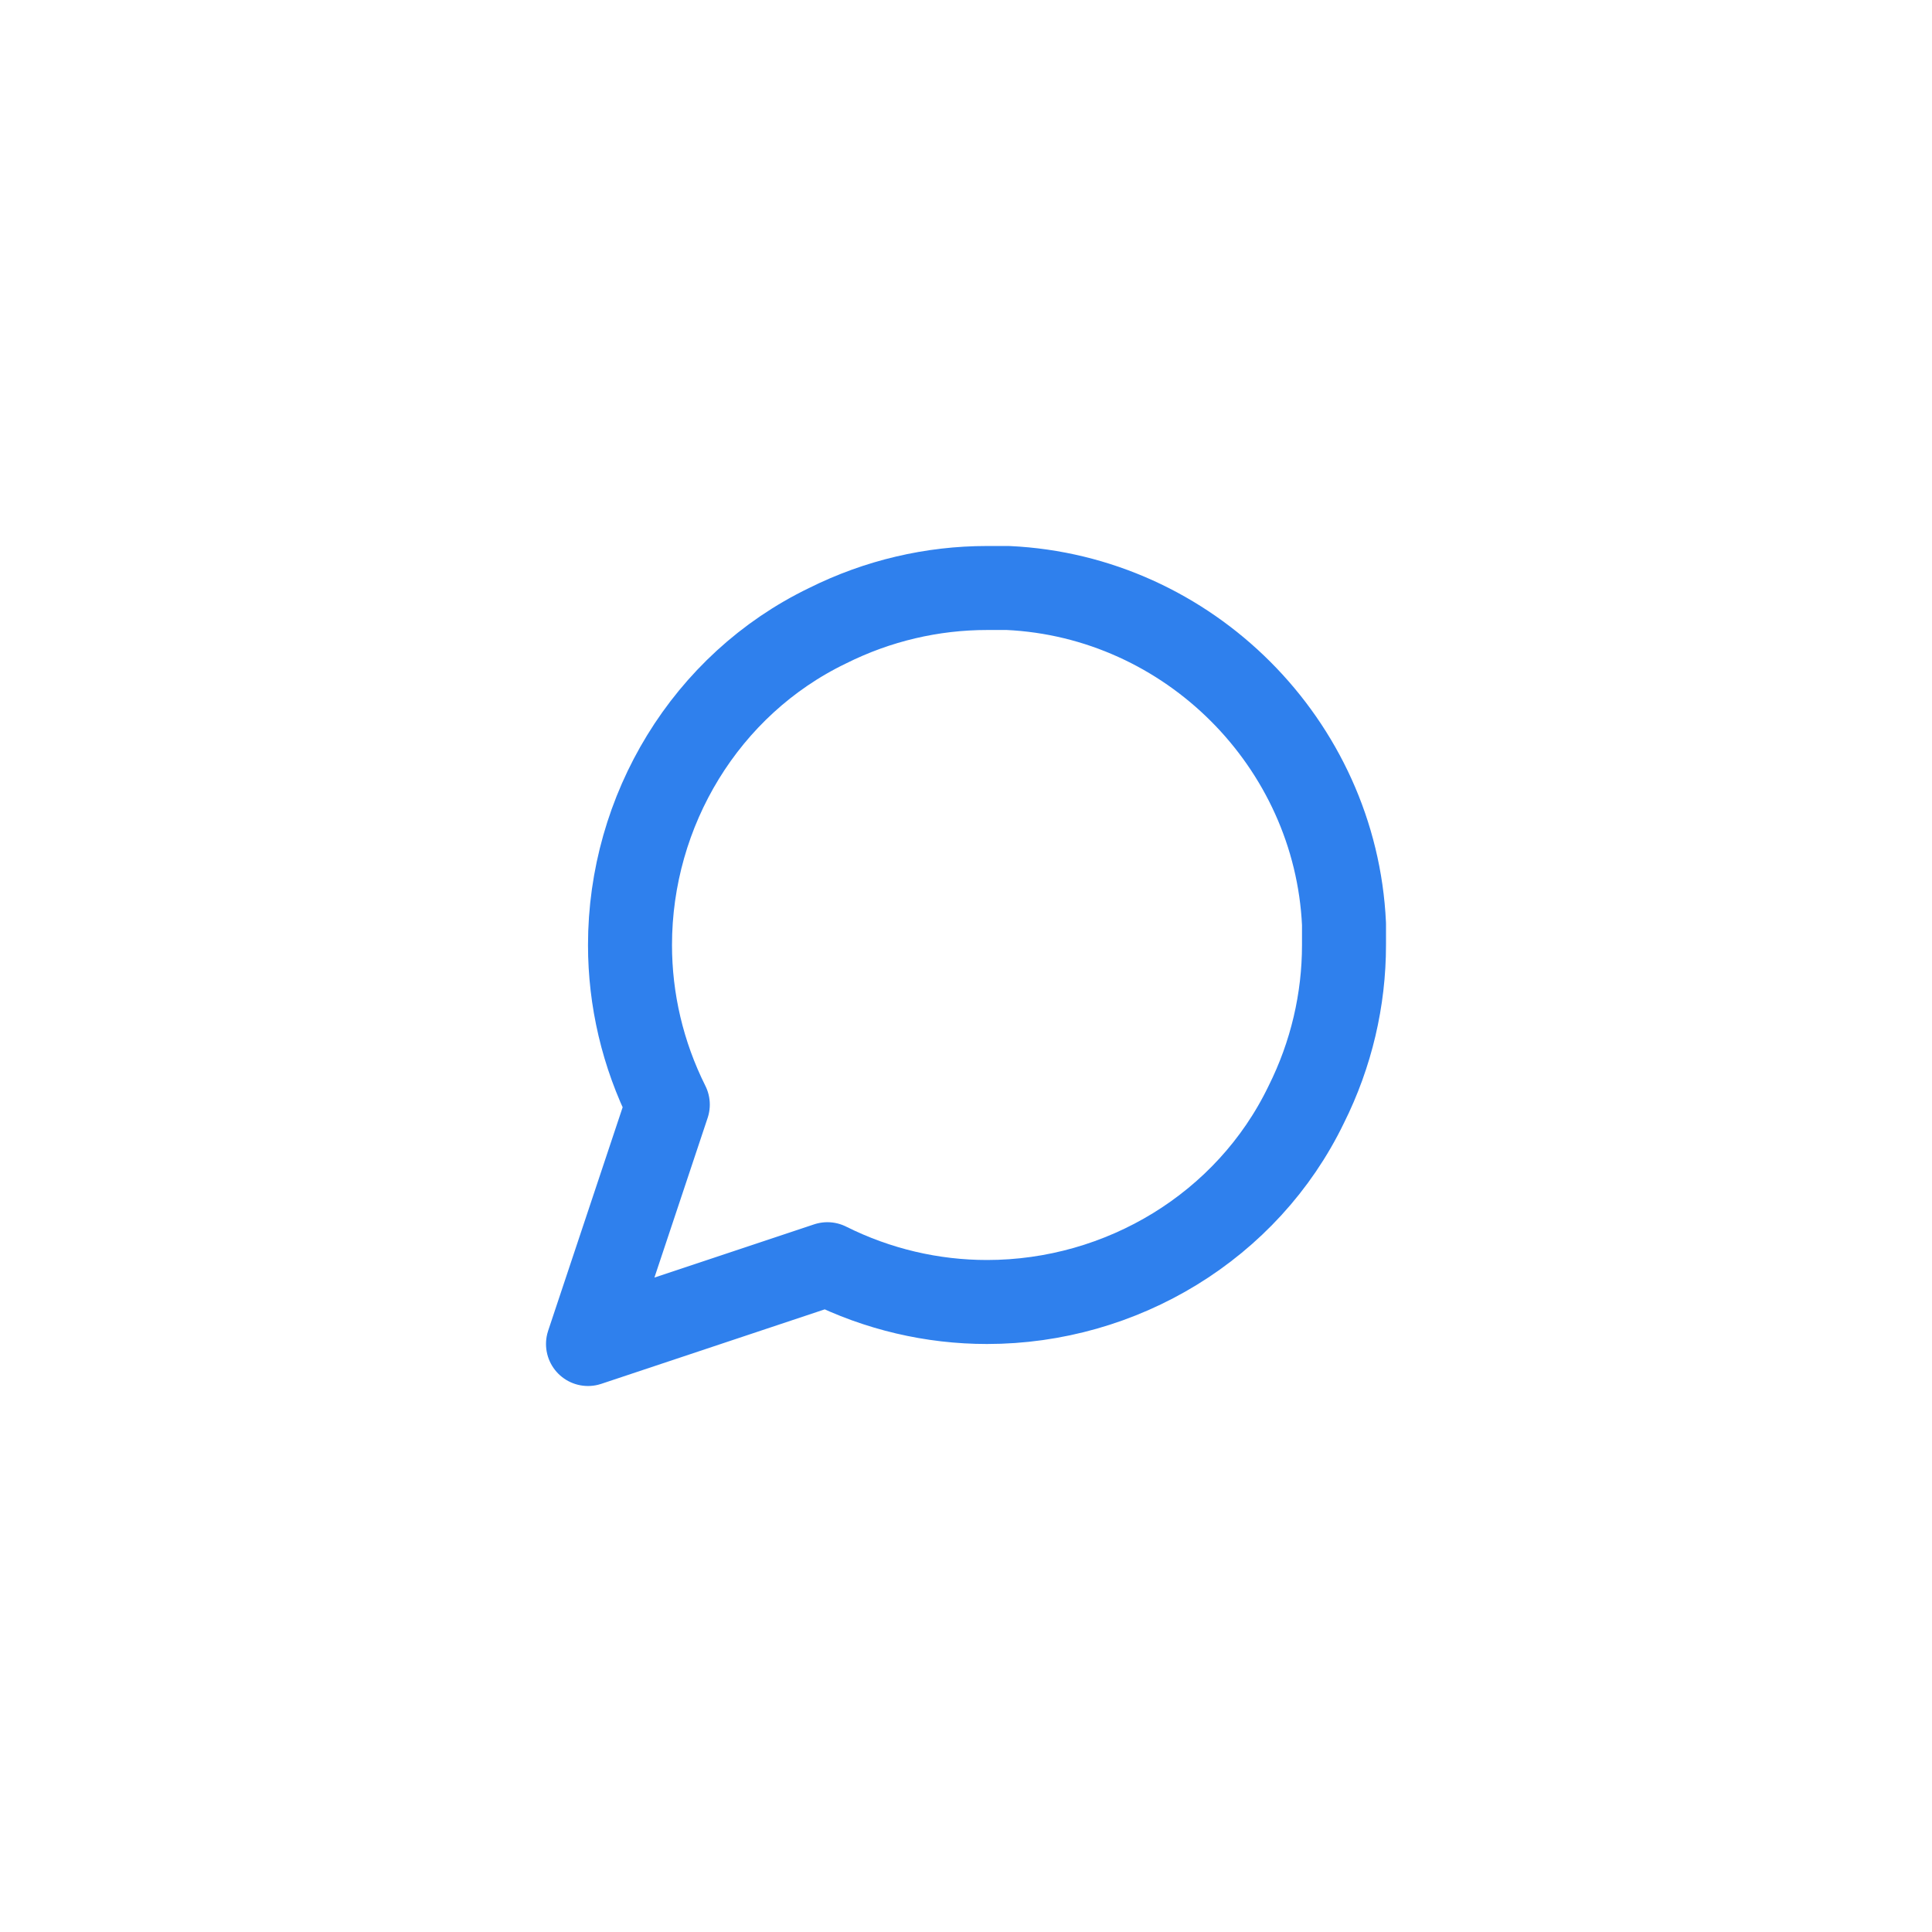
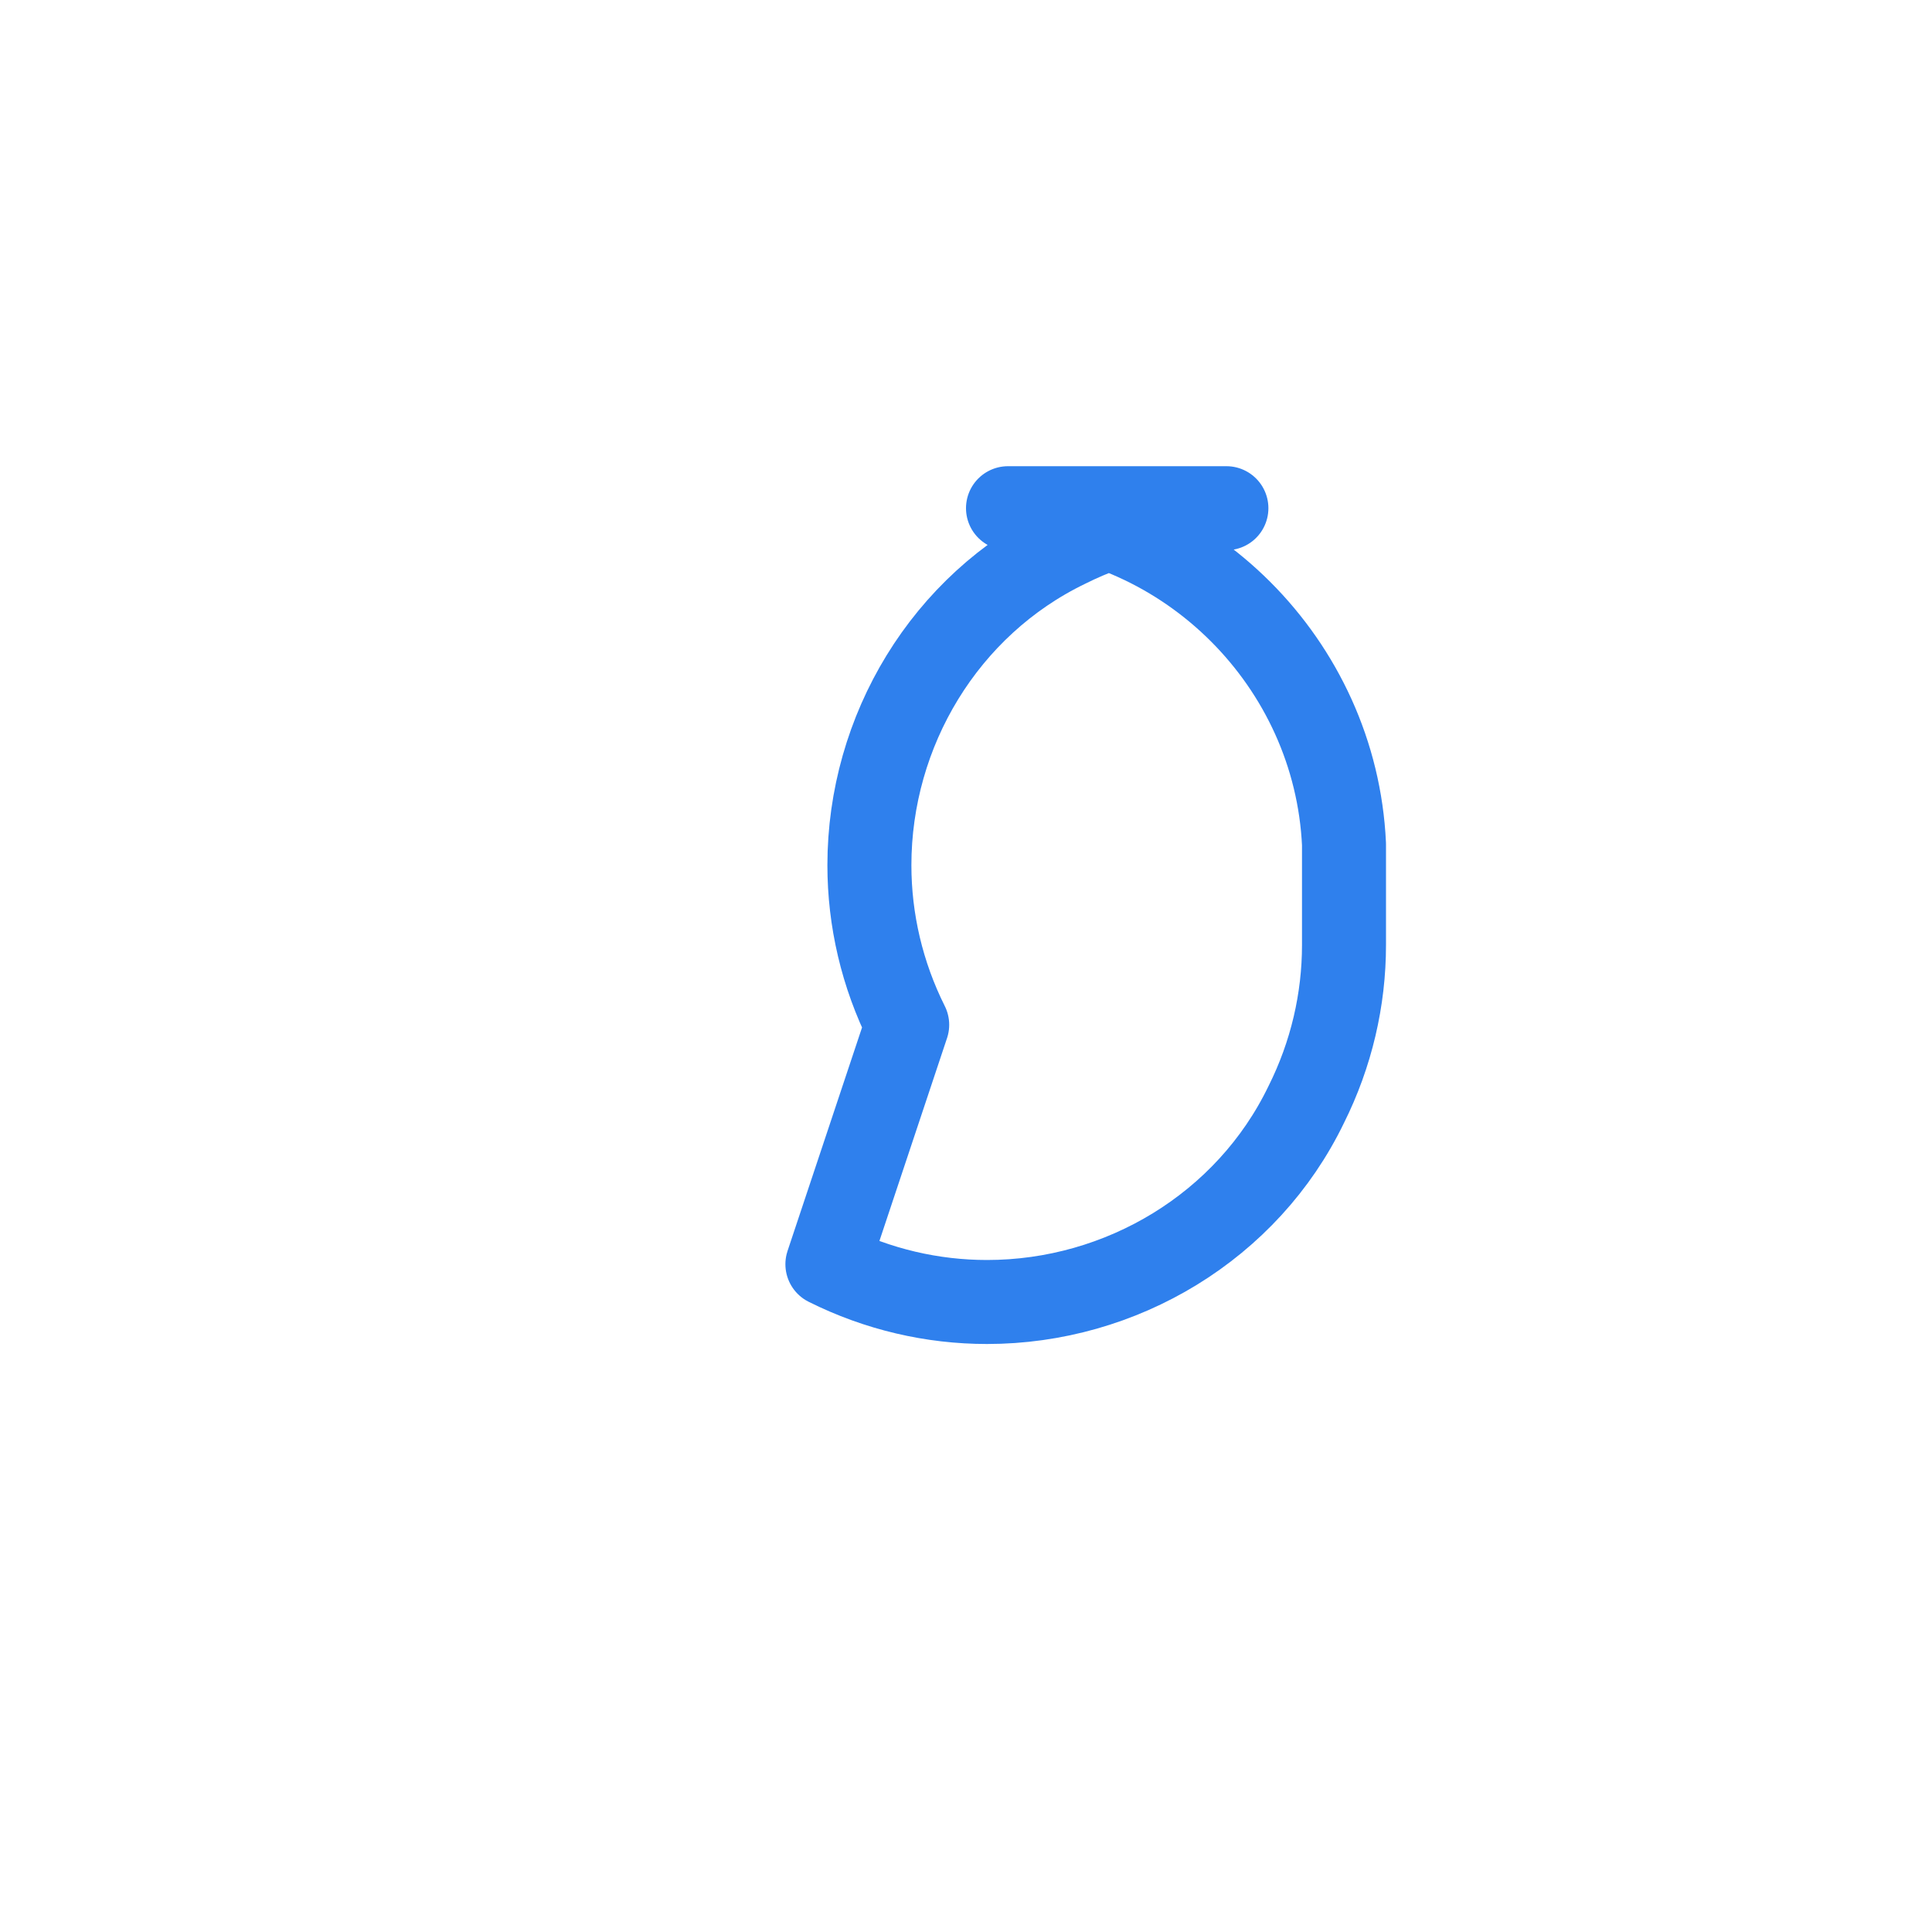
<svg xmlns="http://www.w3.org/2000/svg" version="1.1" id="Layer_1" x="0px" y="0px" width="46px" height="46px" viewBox="0 0 46 46" style="enable-background:new 0 0 46 46;" xml:space="preserve">
  <style type="text/css">
	.st0{fill:none;stroke:#2F80ED;stroke-width:2;stroke-linecap:round;stroke-linejoin:round;}
</style>
-   <path class="st0" d="M32,22.5c0,1.3-0.3,2.6-0.9,3.8c-1.4,2.9-4.4,4.7-7.6,4.7c-1.3,0-2.6-0.3-3.8-0.9L14,32l1.9-5.7  c-0.6-1.2-0.9-2.5-0.9-3.8c0-3.2,1.8-6.2,4.7-7.6c1.2-0.6,2.5-0.9,3.8-0.9H24c4.3,0.2,7.8,3.7,8,8V22.5z" />
+   <path class="st0" d="M32,22.5c0,1.3-0.3,2.6-0.9,3.8c-1.4,2.9-4.4,4.7-7.6,4.7c-1.3,0-2.6-0.3-3.8-0.9l1.9-5.7  c-0.6-1.2-0.9-2.5-0.9-3.8c0-3.2,1.8-6.2,4.7-7.6c1.2-0.6,2.5-0.9,3.8-0.9H24c4.3,0.2,7.8,3.7,8,8V22.5z" />
</svg>